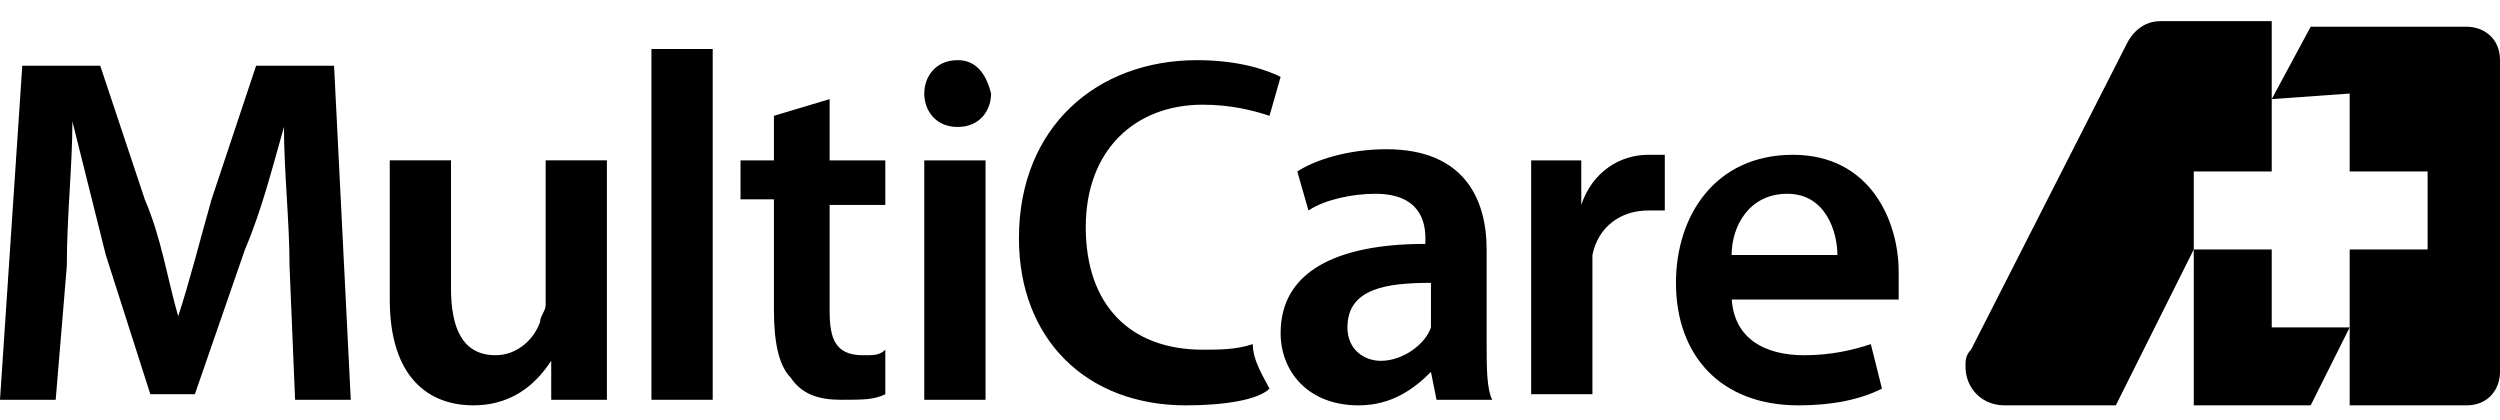
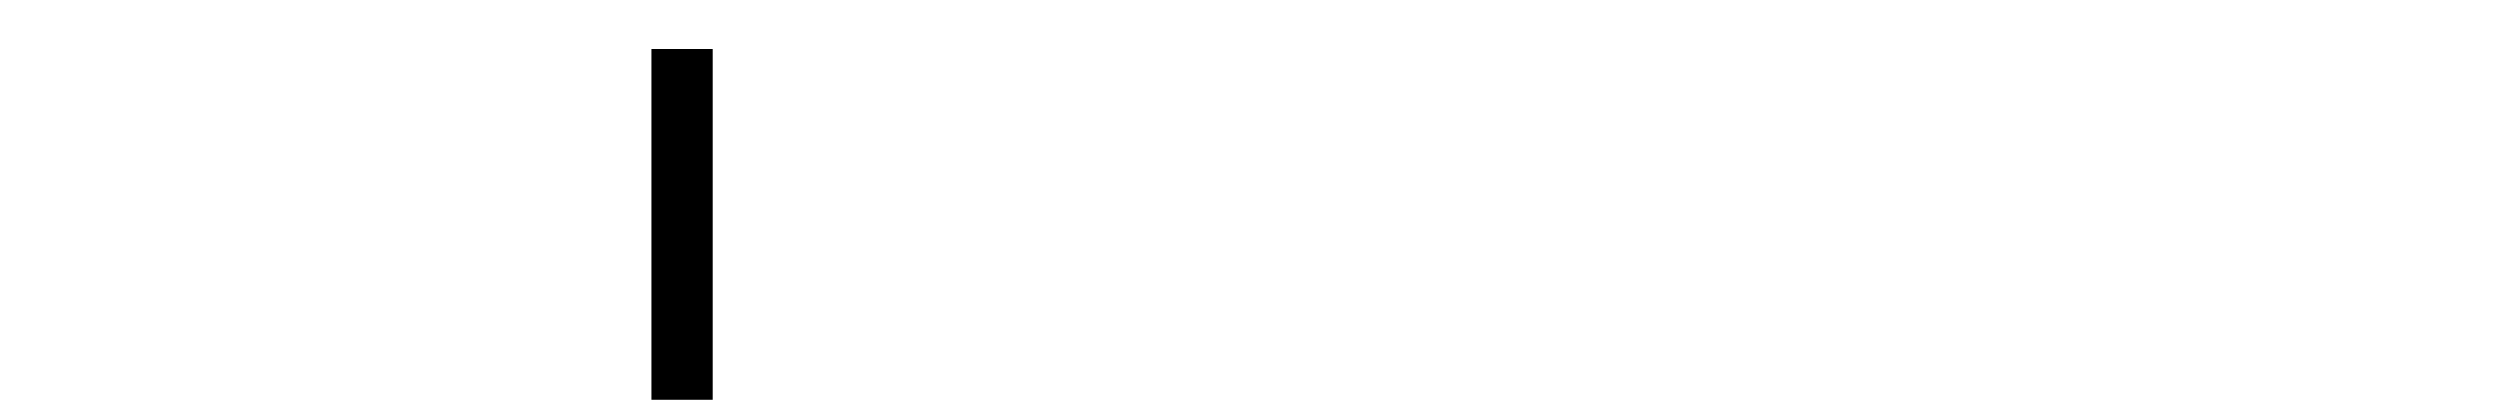
<svg xmlns="http://www.w3.org/2000/svg" width="113" height="19" viewBox="0 0 113 19" fill="none">
-   <path d="M102.682 4.48V0.956H97.648C96.893 0.956 96.39 1.46 96.138 1.963L89.091 15.805C88.84 16.056 88.84 16.308 88.84 16.56C88.84 17.566 89.595 18.321 90.601 18.321H95.635L99.158 11.275V18.321H104.443L106.205 14.798V18.321H111.49C112.497 18.321 113 17.566 113 16.811V2.718C113 1.711 112.245 1.208 111.49 1.208H104.443L102.682 4.48L106.205 4.228V7.751H109.728V11.275H106.205V14.798H102.682V11.275H99.158V7.751H102.682V4.48ZM13.087 12.03C13.087 10.016 12.835 7.751 12.835 5.738C12.332 7.5 11.829 9.513 11.073 11.275L8.808 17.818H6.795L4.782 11.526C4.278 9.513 3.775 7.5 3.272 5.486C3.272 7.5 3.02 9.765 3.02 12.03L2.517 18.07H0L1.007 2.97H4.53L6.543 9.01C7.298 10.771 7.55 12.533 8.053 14.295C8.557 12.785 9.06 10.771 9.563 9.01L11.577 2.97H15.1L15.855 18.07H13.338L13.087 12.03ZM27.432 14.798C27.432 16.056 27.432 17.063 27.432 18.07H24.915V16.308C24.412 17.063 23.405 18.321 21.392 18.321C19.379 18.321 17.617 17.063 17.617 13.54V7.248H20.385V13.036C20.385 14.798 20.889 16.056 22.399 16.056C23.405 16.056 24.16 15.301 24.412 14.546C24.412 14.295 24.664 14.043 24.664 13.791V7.248H27.432V14.798Z" fill="black" />
  <path d="M29.445 18.07H32.214V2.215H29.445V18.07Z" fill="black" />
-   <path d="M37.499 4.48V7.249H40.016V9.262H37.499V14.044C37.499 15.302 37.751 16.057 39.009 16.057C39.512 16.057 39.764 16.057 40.016 15.806V17.819C39.512 18.07 39.009 18.07 38.002 18.07C36.996 18.07 36.24 17.819 35.737 17.064C35.234 16.561 34.982 15.554 34.982 14.044V9.01H33.472V7.249H34.982V5.235L37.499 4.48ZM41.777 18.07H44.546V7.249H41.777V18.07ZM44.797 4.229C44.797 4.984 44.294 5.739 43.287 5.739C42.281 5.739 41.777 4.984 41.777 4.229C41.777 3.474 42.281 2.719 43.287 2.719C44.042 2.719 44.546 3.222 44.797 4.229ZM56.626 15.554C55.871 15.806 55.116 15.806 54.361 15.806C51.089 15.806 49.076 13.792 49.076 10.269C49.076 6.745 51.341 4.732 54.361 4.732C55.619 4.732 56.626 4.984 57.381 5.235L57.884 3.474C57.381 3.222 56.123 2.719 54.109 2.719C49.579 2.719 46.056 5.739 46.056 10.772C46.056 15.302 49.076 18.322 53.606 18.322C55.367 18.322 56.877 18.07 57.381 17.567C57.129 17.064 56.626 16.309 56.626 15.554ZM69.209 10.772C69.209 9.262 69.209 8.255 69.209 7.249H71.474V9.262C71.978 7.752 73.236 6.997 74.494 6.997C74.746 6.997 74.998 6.997 75.249 6.997V9.514C74.998 9.514 74.746 9.514 74.494 9.514C73.236 9.514 72.229 10.269 71.978 11.527C71.978 11.779 71.978 12.03 71.978 12.282V17.819H69.209V10.772ZM83.051 11.527C83.051 10.52 82.548 8.759 80.786 8.759C79.025 8.759 78.269 10.269 78.269 11.527H83.051ZM78.269 13.289C78.269 15.302 79.779 16.057 81.541 16.057C82.8 16.057 83.806 15.806 84.561 15.554L85.065 17.567C84.058 18.07 82.8 18.322 81.29 18.322C77.766 18.322 75.753 16.057 75.753 12.785C75.753 9.765 77.514 6.997 81.038 6.997C84.561 6.997 85.82 10.017 85.82 12.282C85.82 12.785 85.82 13.289 85.82 13.54H78.269V13.289ZM64.679 12.785C62.666 12.785 60.904 13.037 60.904 14.799C60.904 15.806 61.659 16.309 62.414 16.309C63.421 16.309 64.428 15.554 64.679 14.799C64.679 14.547 64.679 14.295 64.679 14.295V12.785ZM67.196 15.554C67.196 16.561 67.196 17.567 67.448 18.07H64.931L64.679 16.812C63.924 17.567 62.918 18.322 61.408 18.322C59.142 18.322 57.884 16.812 57.884 15.05C57.884 12.282 60.401 11.024 64.428 11.024V10.772C64.428 10.017 64.176 8.759 62.163 8.759C61.156 8.759 59.898 9.01 59.142 9.514L58.639 7.752C59.394 7.249 60.904 6.745 62.666 6.745C66.189 6.745 67.196 9.01 67.196 11.275V15.554Z" fill="black" />
</svg>